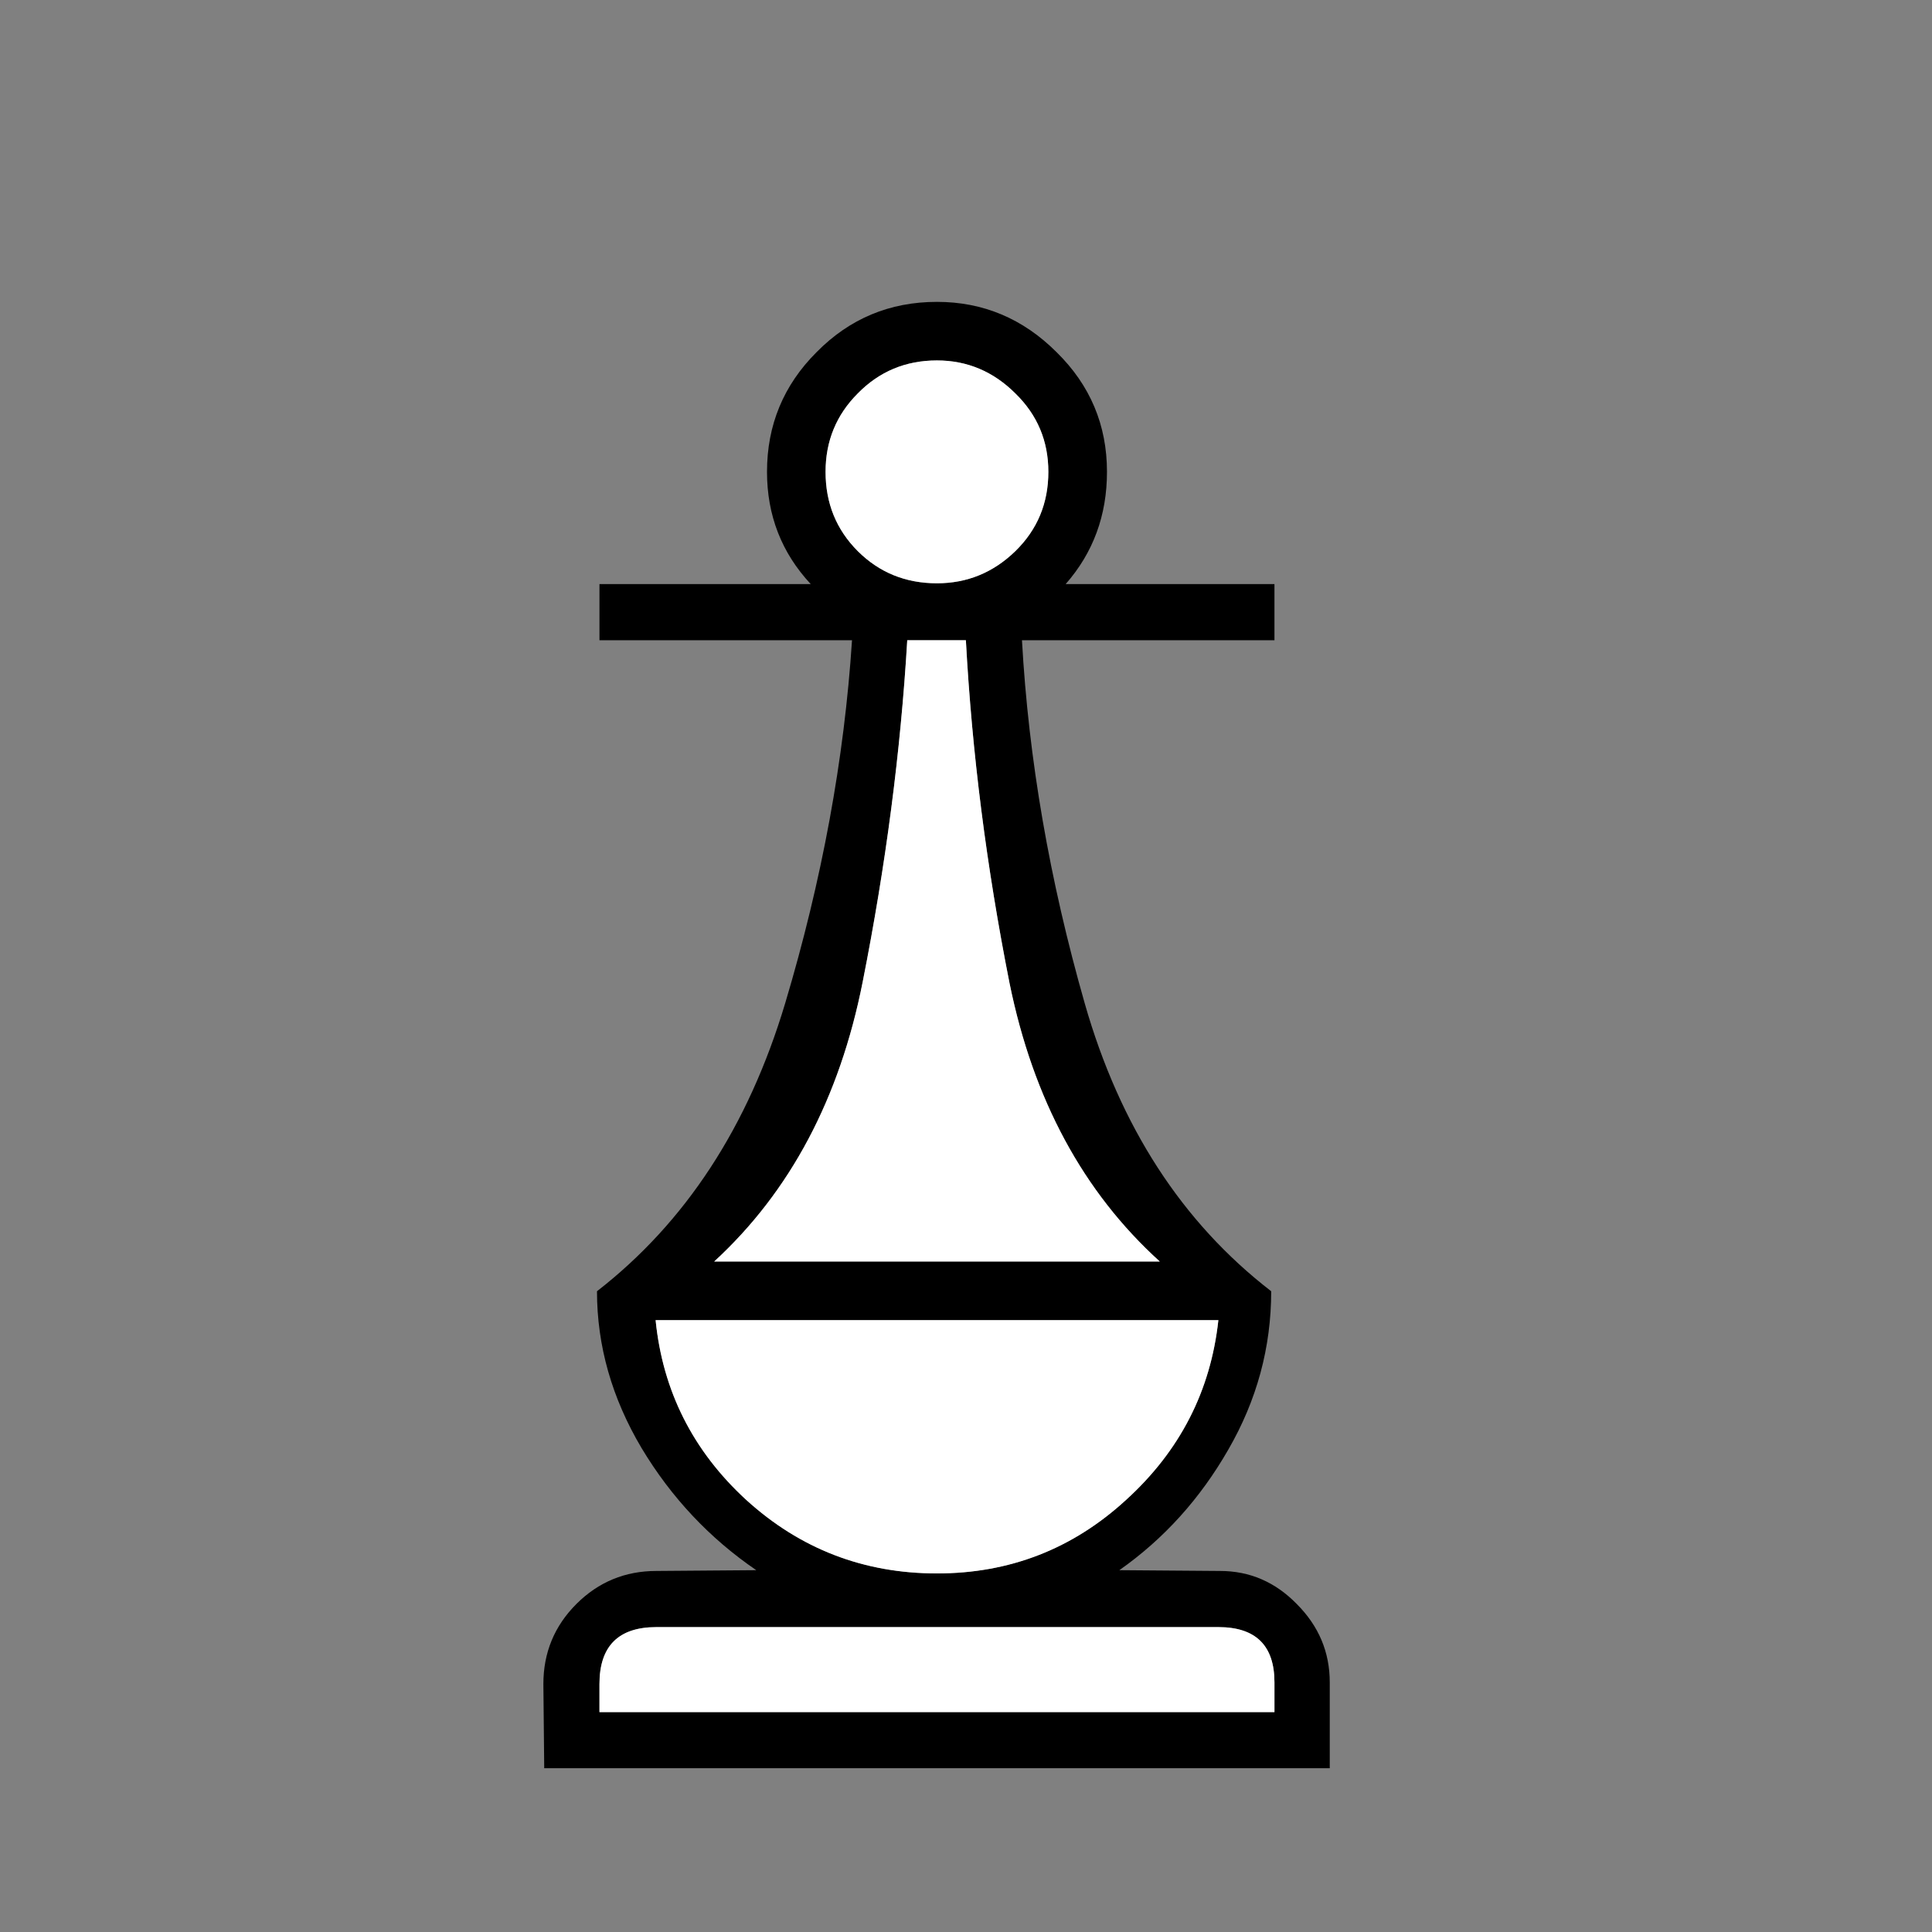
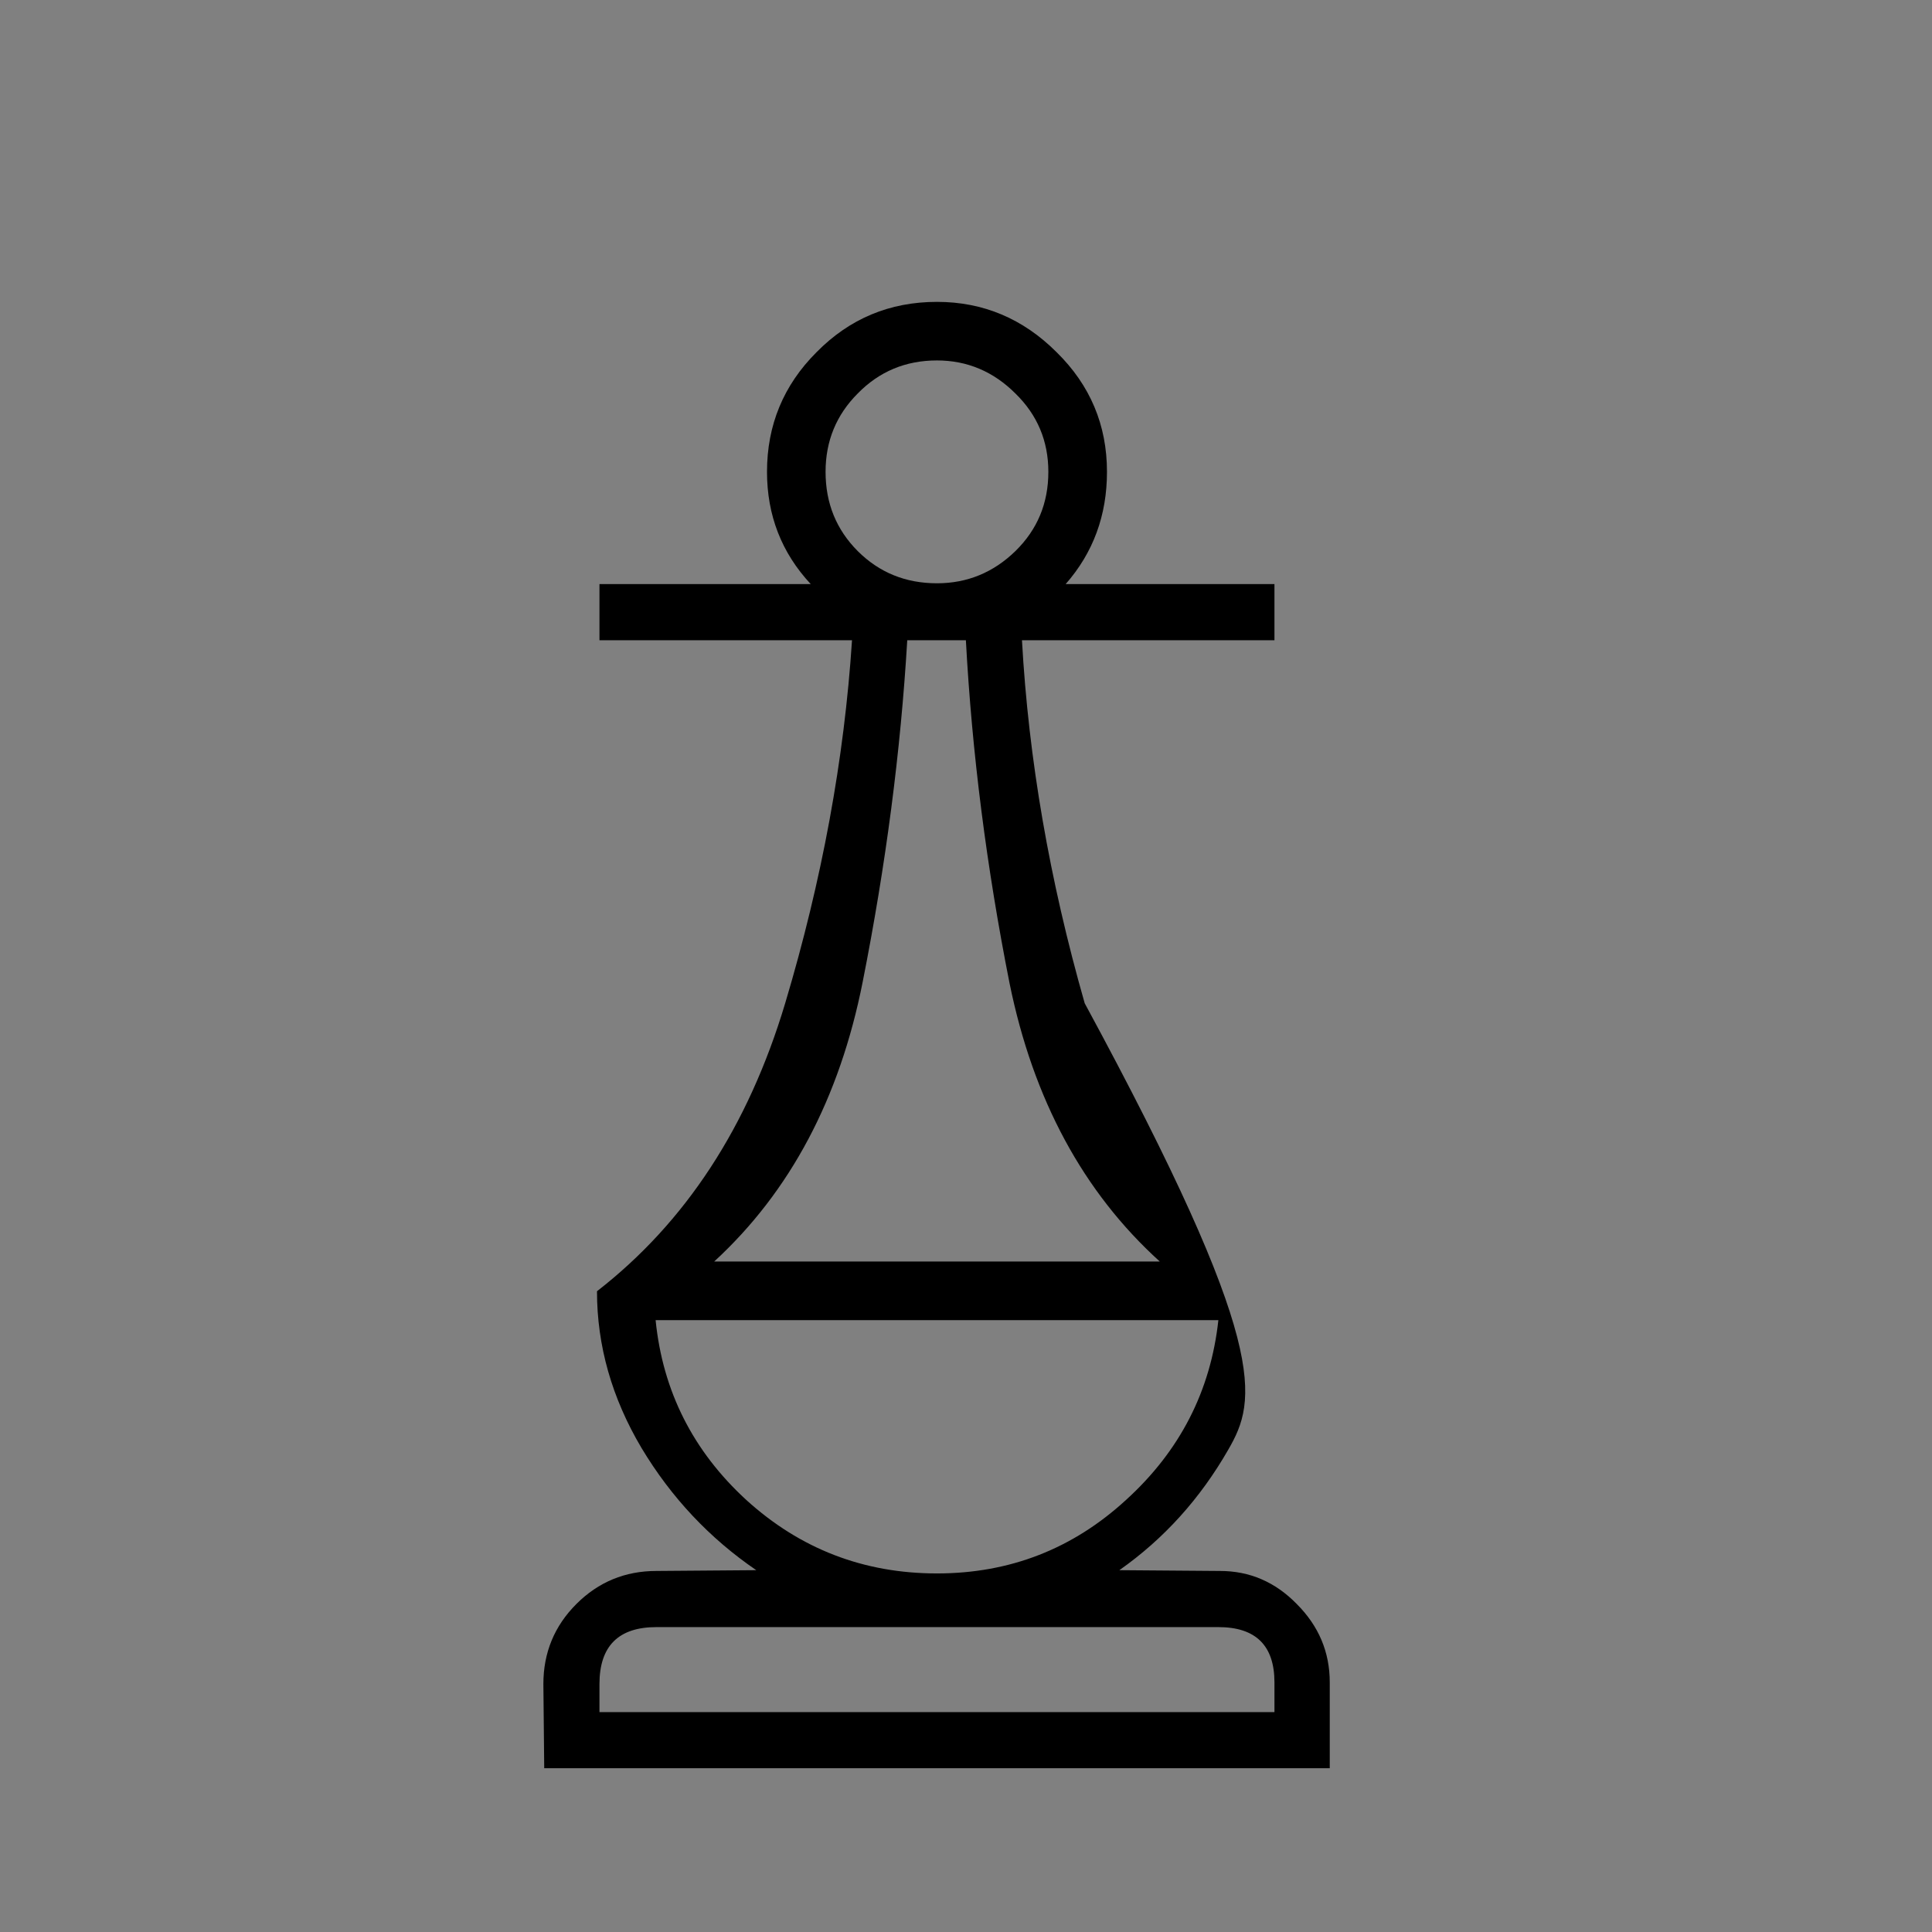
<svg xmlns="http://www.w3.org/2000/svg" width="32" height="32" viewBox="0 0 32 32" fill="none">
  <rect x="0" y="0" width="32" height="32" fill="#808080" stroke="none" />
-   <path d="M11.829 20.895H19.21C17.943 19.747 17.114 18.212 16.722 16.289C16.339 14.358 16.098 12.462 15.998 10.604H15.027C14.918 12.444 14.672 14.33 14.289 16.262C13.907 18.194 13.087 19.738 11.829 20.895ZM20.18 21.866H10.859C10.977 23.041 11.478 24.034 12.362 24.845C13.255 25.656 14.307 26.061 15.519 26.061C16.722 26.061 17.765 25.656 18.649 24.845C19.542 24.034 20.052 23.041 20.18 21.866ZM21.109 27.866C21.109 27.255 20.799 26.95 20.18 26.95H10.872C10.244 26.95 9.929 27.264 9.929 27.893V28.358H21.109V27.866ZM15.519 5.97C15 5.97 14.563 6.153 14.207 6.517C13.852 6.872 13.674 7.305 13.674 7.815C13.674 8.335 13.852 8.772 14.207 9.128C14.563 9.483 15 9.661 15.519 9.661C16.02 9.661 16.453 9.483 16.818 9.128C17.182 8.772 17.364 8.335 17.364 7.815C17.364 7.305 17.182 6.872 16.818 6.517C16.453 6.153 16.02 5.97 15.519 5.97ZM17.651 9.674H21.109V10.604H16.927C17.036 12.572 17.383 14.576 17.966 16.617C18.549 18.658 19.579 20.248 21.055 21.387C21.055 22.317 20.818 23.191 20.344 24.011C19.879 24.822 19.278 25.488 18.54 26.007L20.207 26.02C20.699 26.02 21.123 26.203 21.478 26.567C21.843 26.932 22.025 27.364 22.025 27.866V29.287H9.014L9 27.893C9 27.374 9.182 26.932 9.547 26.567C9.911 26.203 10.353 26.02 10.872 26.02L12.526 26.007C11.752 25.478 11.118 24.804 10.626 23.984C10.134 23.155 9.888 22.289 9.888 21.387C11.355 20.248 12.394 18.658 13.005 16.617C13.615 14.576 13.984 12.572 14.112 10.604H9.929V9.674H13.428C12.945 9.155 12.704 8.535 12.704 7.815C12.704 7.041 12.977 6.38 13.524 5.834C14.071 5.278 14.736 5 15.519 5C16.285 5 16.945 5.278 17.501 5.834C18.057 6.38 18.335 7.041 18.335 7.815C18.335 8.535 18.107 9.155 17.651 9.674V9.674Z" fill="black" />
-   <path d="M11.829 20.895H19.21C17.943 19.747 17.114 18.212 16.722 16.289C16.339 14.358 16.098 12.462 15.998 10.604H15.027C14.918 12.444 14.672 14.33 14.289 16.262C13.907 18.194 13.087 19.738 11.829 20.895ZM20.18 21.866H10.859C10.977 23.041 11.478 24.034 12.362 24.845C13.255 25.656 14.307 26.061 15.519 26.061C16.722 26.061 17.765 25.656 18.649 24.845C19.542 24.034 20.052 23.041 20.18 21.866ZM21.109 27.866C21.109 27.255 20.799 26.95 20.18 26.95H10.872C10.244 26.95 9.929 27.264 9.929 27.893V28.358H21.109V27.866ZM15.519 5.97C15 5.97 14.563 6.153 14.207 6.517C13.852 6.872 13.674 7.305 13.674 7.815C13.674 8.335 13.852 8.772 14.207 9.128C14.563 9.483 15 9.661 15.519 9.661C16.02 9.661 16.453 9.483 16.818 9.128C17.182 8.772 17.364 8.335 17.364 7.815C17.364 7.305 17.182 6.872 16.818 6.517C16.453 6.153 16.02 5.97 15.519 5.97Z" fill="white" />
+   <path d="M11.829 20.895H19.21C17.943 19.747 17.114 18.212 16.722 16.289C16.339 14.358 16.098 12.462 15.998 10.604H15.027C14.918 12.444 14.672 14.33 14.289 16.262C13.907 18.194 13.087 19.738 11.829 20.895ZM20.18 21.866H10.859C10.977 23.041 11.478 24.034 12.362 24.845C13.255 25.656 14.307 26.061 15.519 26.061C16.722 26.061 17.765 25.656 18.649 24.845C19.542 24.034 20.052 23.041 20.18 21.866ZM21.109 27.866C21.109 27.255 20.799 26.95 20.18 26.95H10.872C10.244 26.95 9.929 27.264 9.929 27.893V28.358H21.109V27.866ZM15.519 5.97C15 5.97 14.563 6.153 14.207 6.517C13.852 6.872 13.674 7.305 13.674 7.815C13.674 8.335 13.852 8.772 14.207 9.128C14.563 9.483 15 9.661 15.519 9.661C16.02 9.661 16.453 9.483 16.818 9.128C17.182 8.772 17.364 8.335 17.364 7.815C17.364 7.305 17.182 6.872 16.818 6.517C16.453 6.153 16.02 5.97 15.519 5.97ZM17.651 9.674H21.109V10.604H16.927C17.036 12.572 17.383 14.576 17.966 16.617C21.055 22.317 20.818 23.191 20.344 24.011C19.879 24.822 19.278 25.488 18.54 26.007L20.207 26.02C20.699 26.02 21.123 26.203 21.478 26.567C21.843 26.932 22.025 27.364 22.025 27.866V29.287H9.014L9 27.893C9 27.374 9.182 26.932 9.547 26.567C9.911 26.203 10.353 26.02 10.872 26.02L12.526 26.007C11.752 25.478 11.118 24.804 10.626 23.984C10.134 23.155 9.888 22.289 9.888 21.387C11.355 20.248 12.394 18.658 13.005 16.617C13.615 14.576 13.984 12.572 14.112 10.604H9.929V9.674H13.428C12.945 9.155 12.704 8.535 12.704 7.815C12.704 7.041 12.977 6.38 13.524 5.834C14.071 5.278 14.736 5 15.519 5C16.285 5 16.945 5.278 17.501 5.834C18.057 6.38 18.335 7.041 18.335 7.815C18.335 8.535 18.107 9.155 17.651 9.674V9.674Z" fill="black" />
</svg>